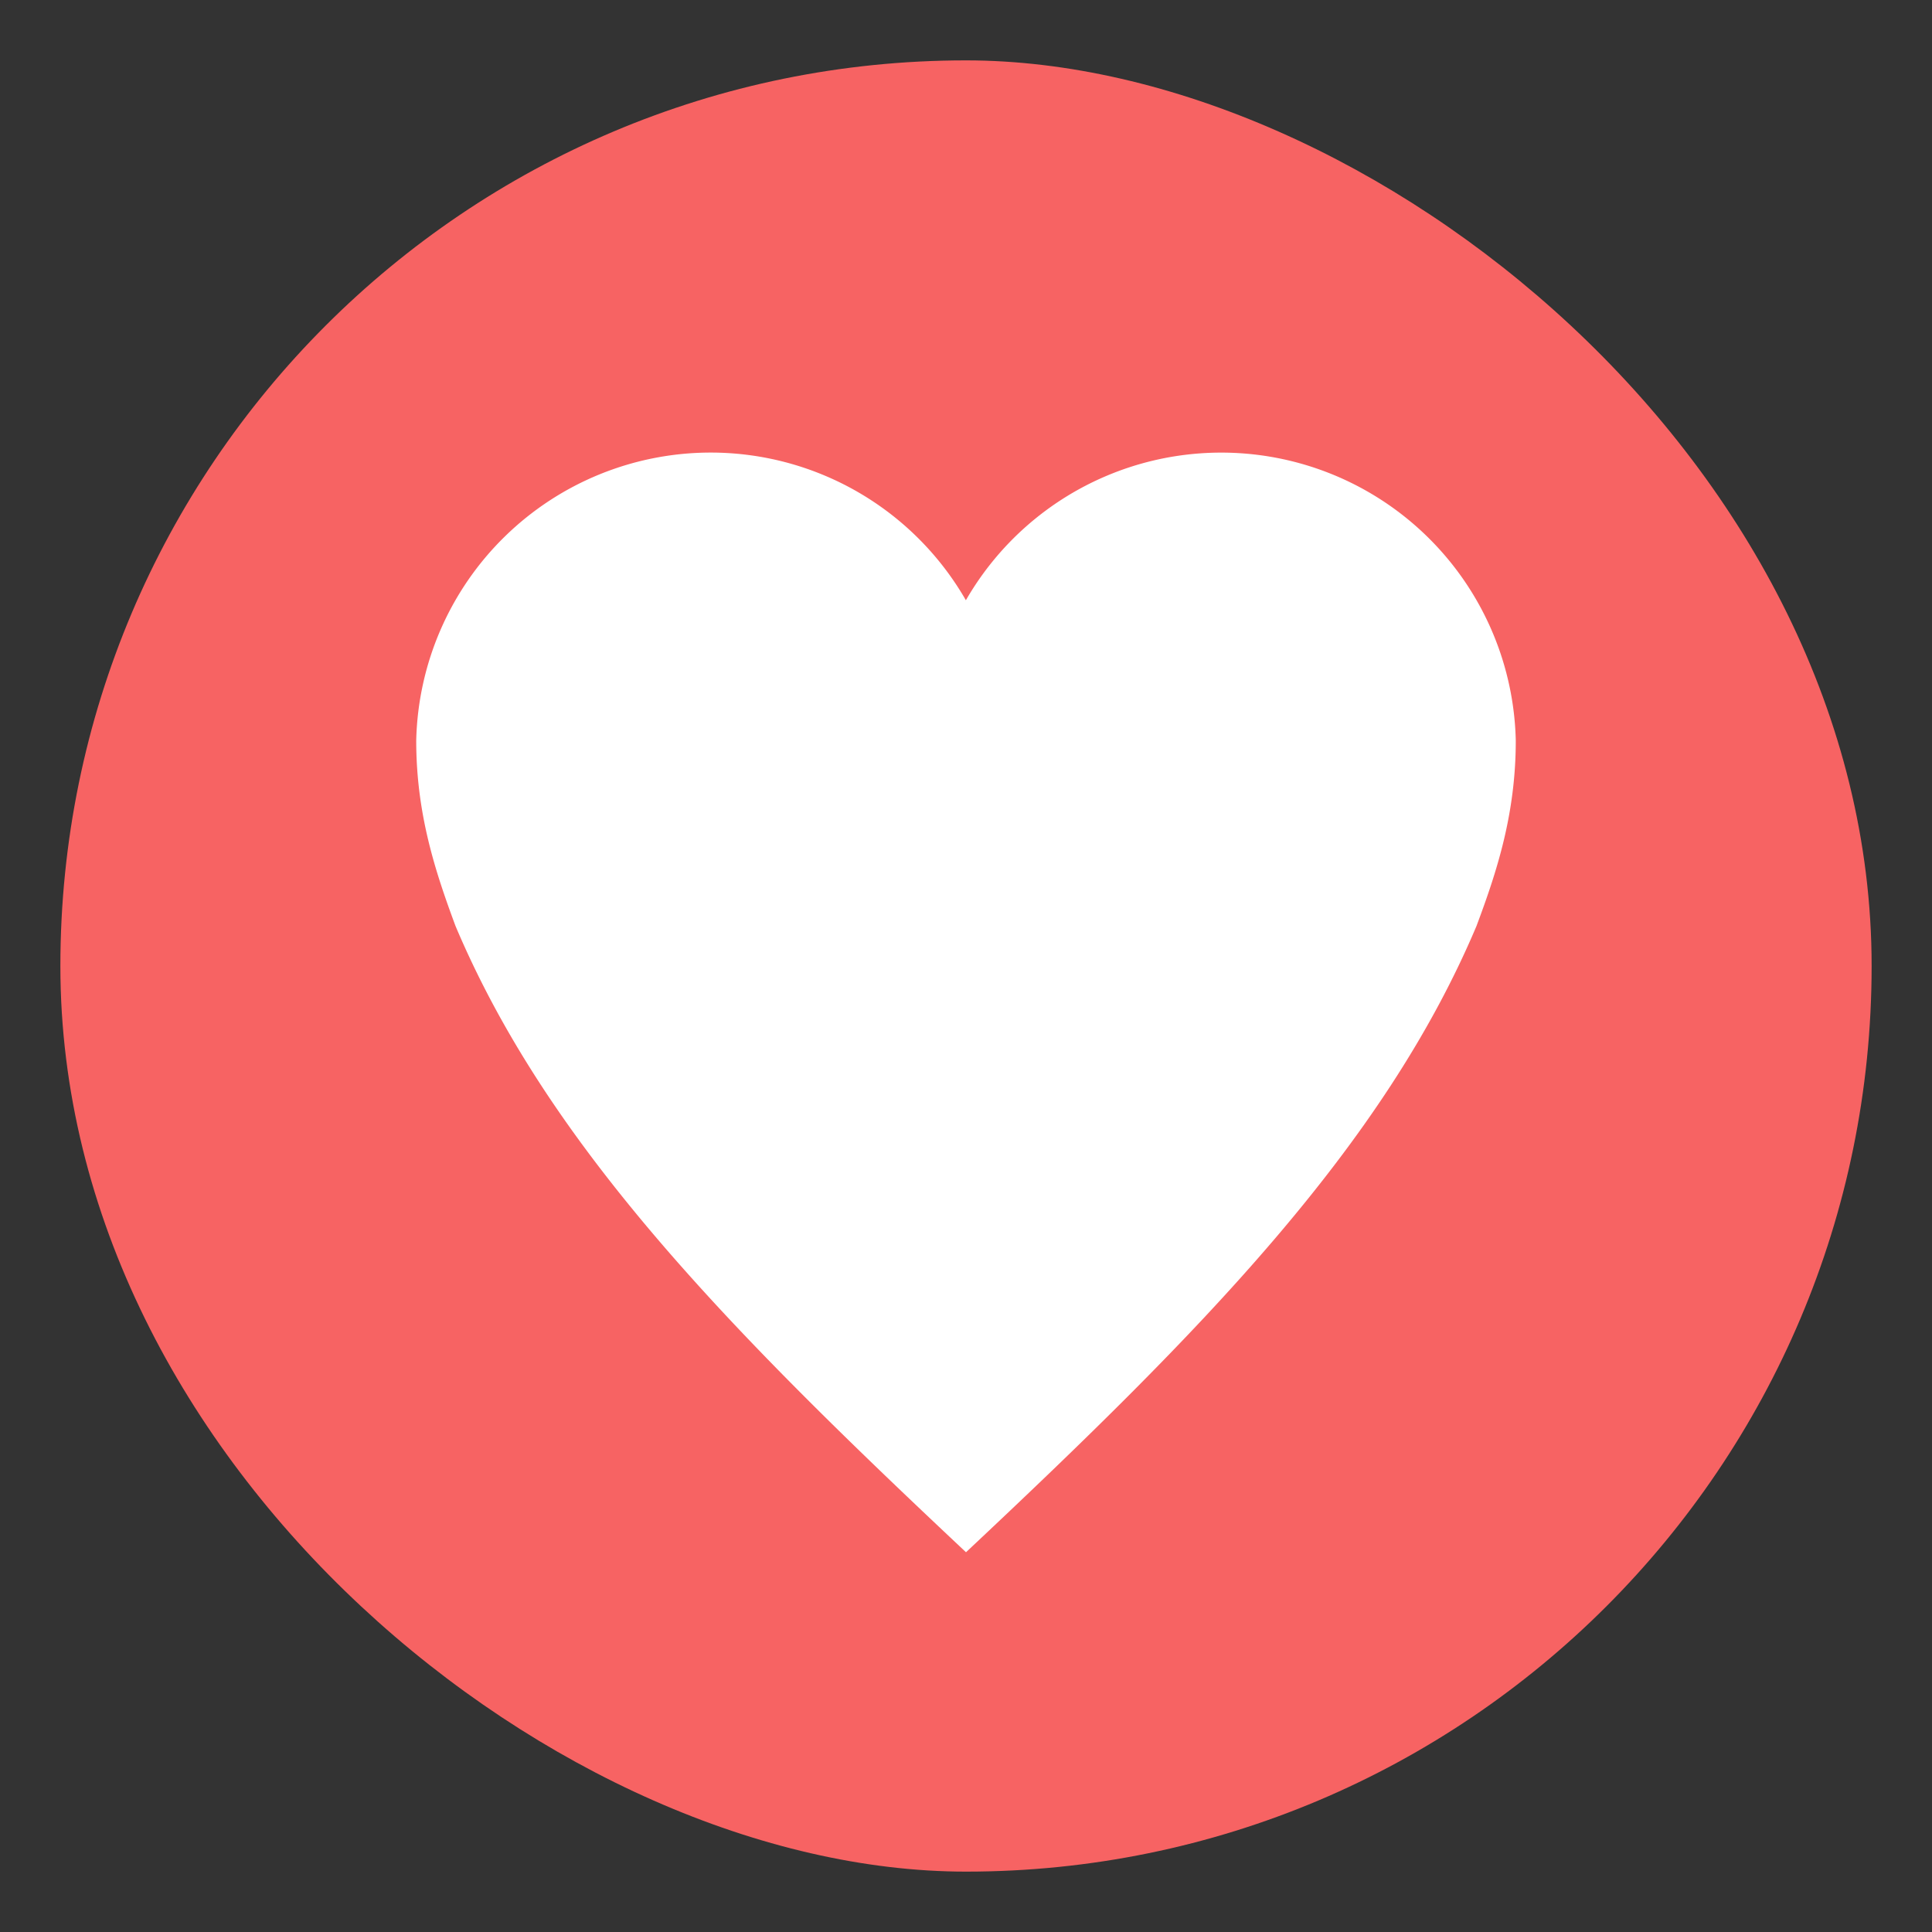
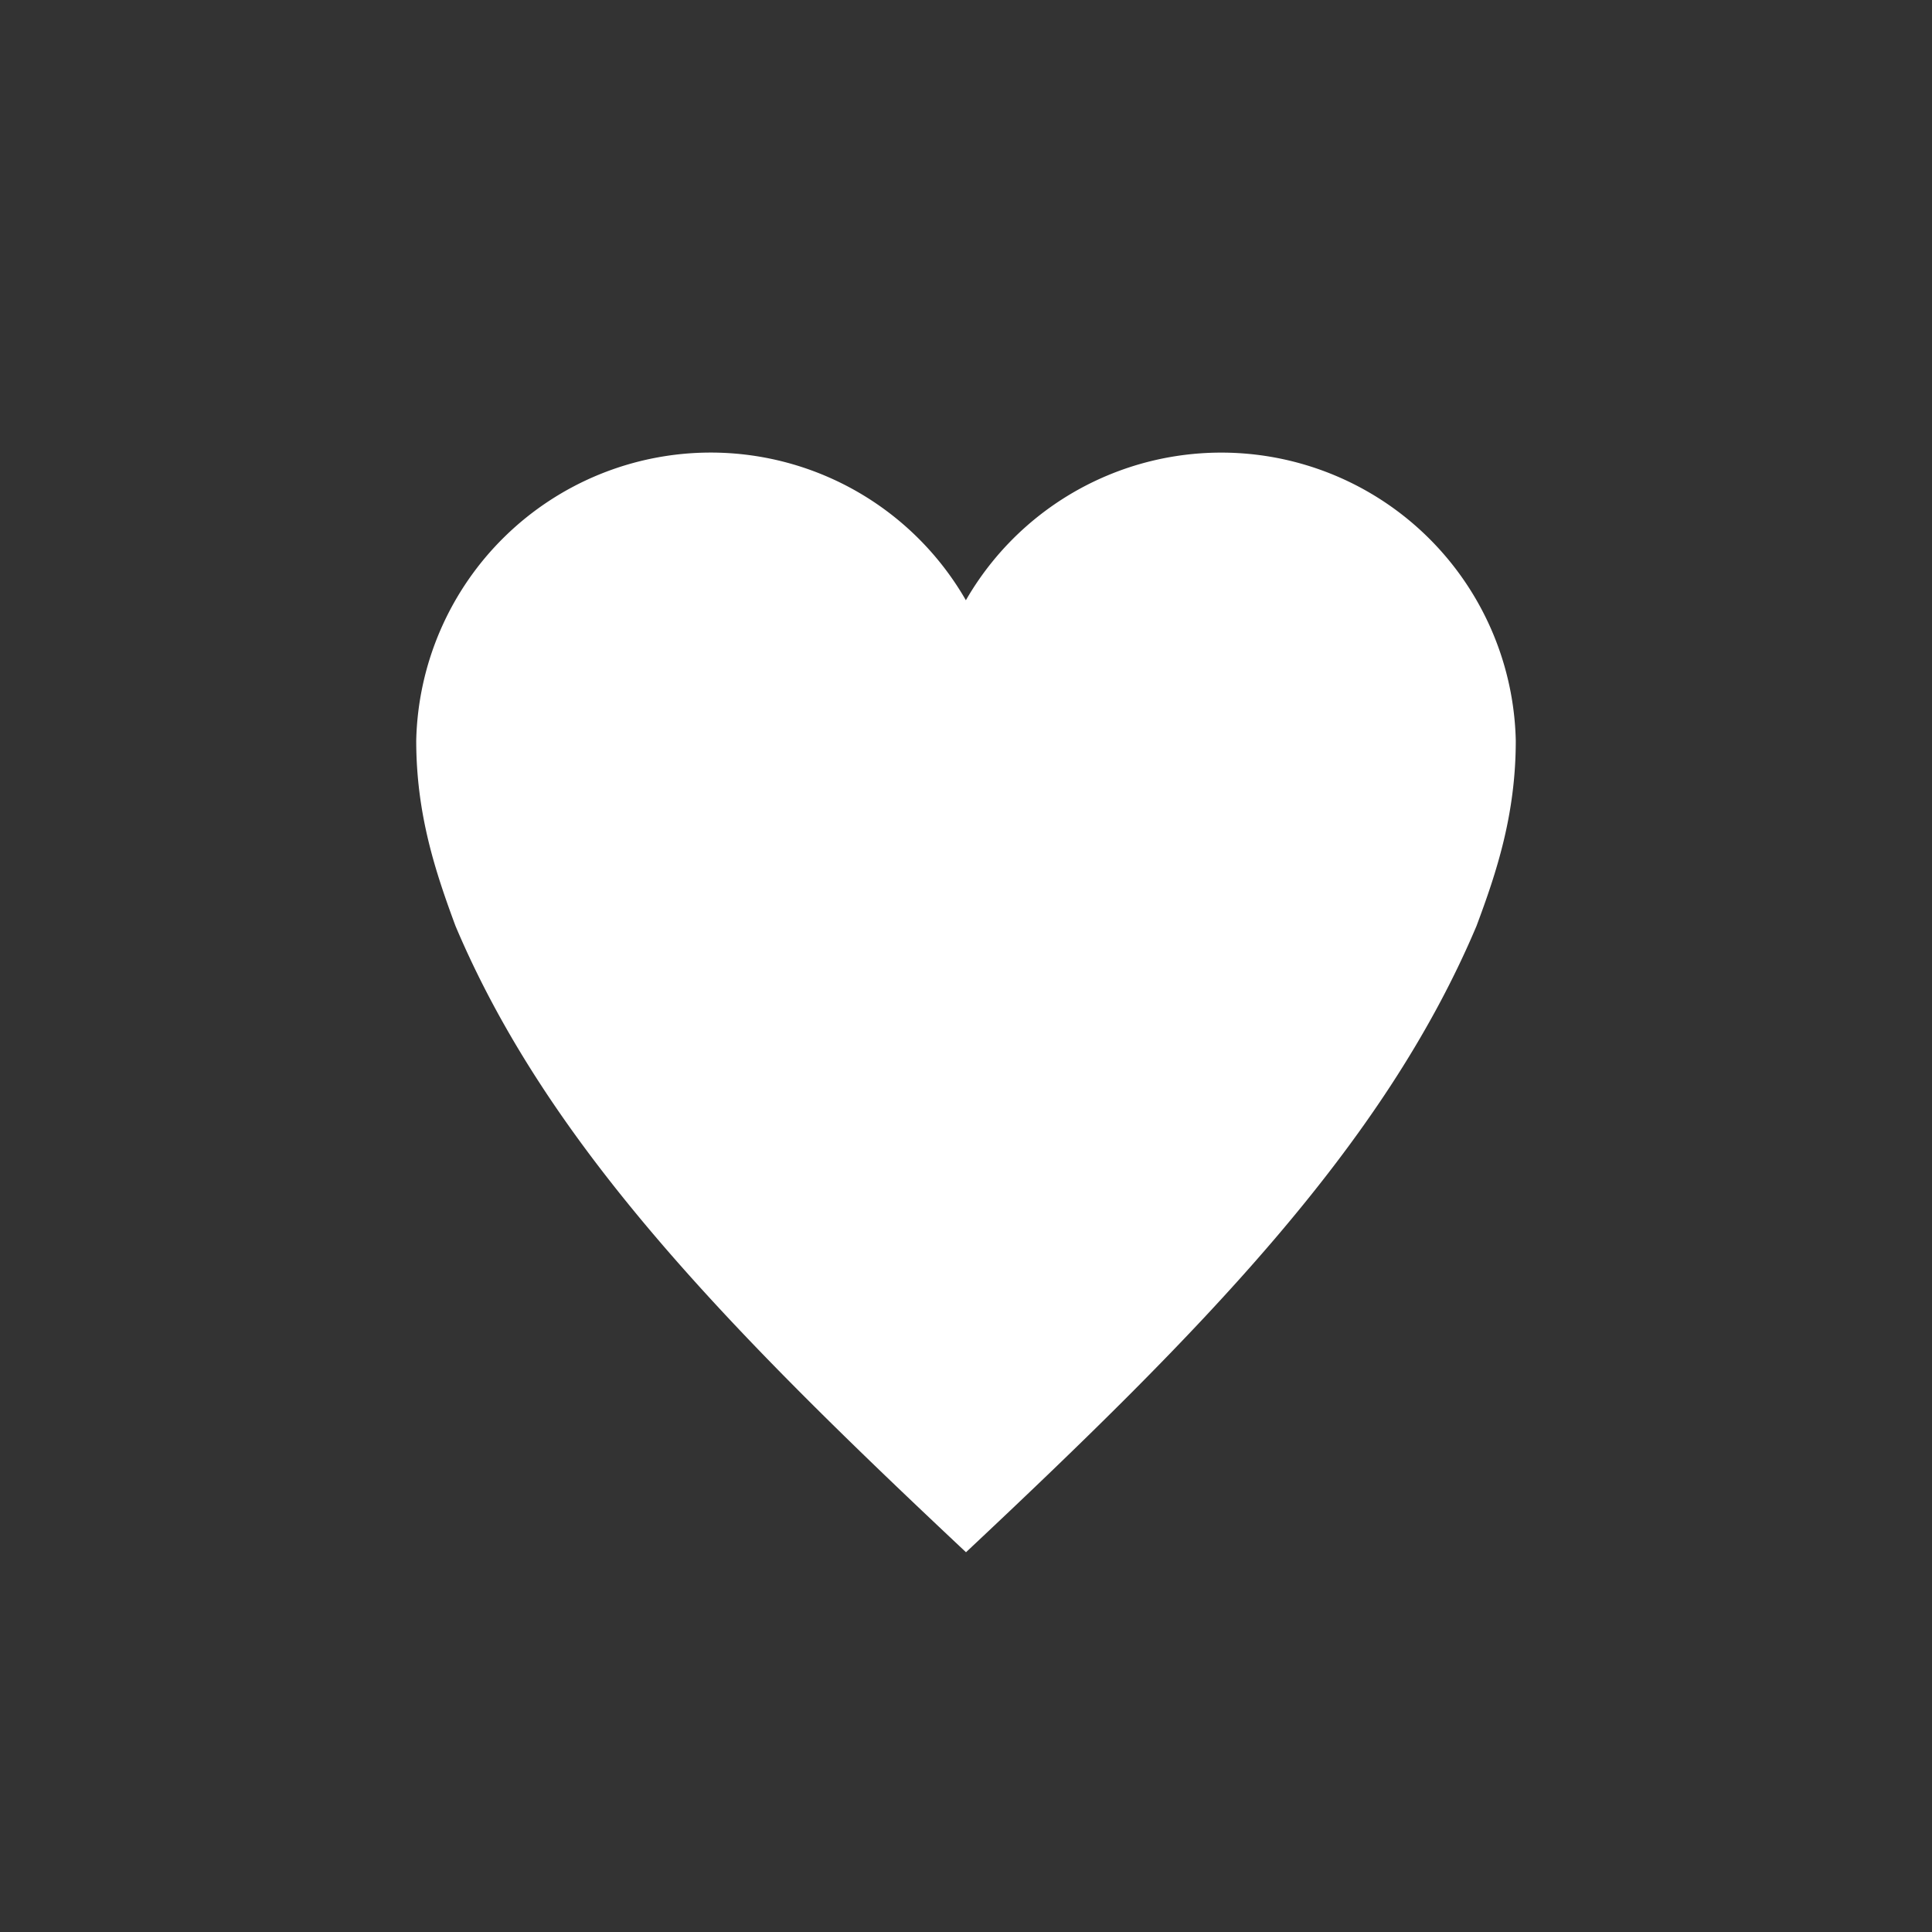
<svg xmlns="http://www.w3.org/2000/svg" width="16" height="16" version="1.2">
  <rect width="100%" height="100%" fill="#333333" stroke="none" />
-   <rect transform="matrix(0,-1,-1,0,0,0)" x="-15.5" y="-15.5" width="15" height="15" rx="7.5" ry="7.5" style="fill:#f76363" />
  <path d="m5.886 3.748a2.44 2.44 0 0 0-2.439 2.385c0 0.613 0.161 1.092 0.325 1.535 0.772 1.828 2.277 3.355 4.228 5.187 1.952-1.832 3.456-3.359 4.228-5.187 0.165-0.442 0.325-0.921 0.325-1.535a2.44 2.44 0 0 0-4.554-1.162 2.438 2.438 0 0 0-2.114-1.223z" overflow="visible" style="fill:#ffffff" />
</svg>